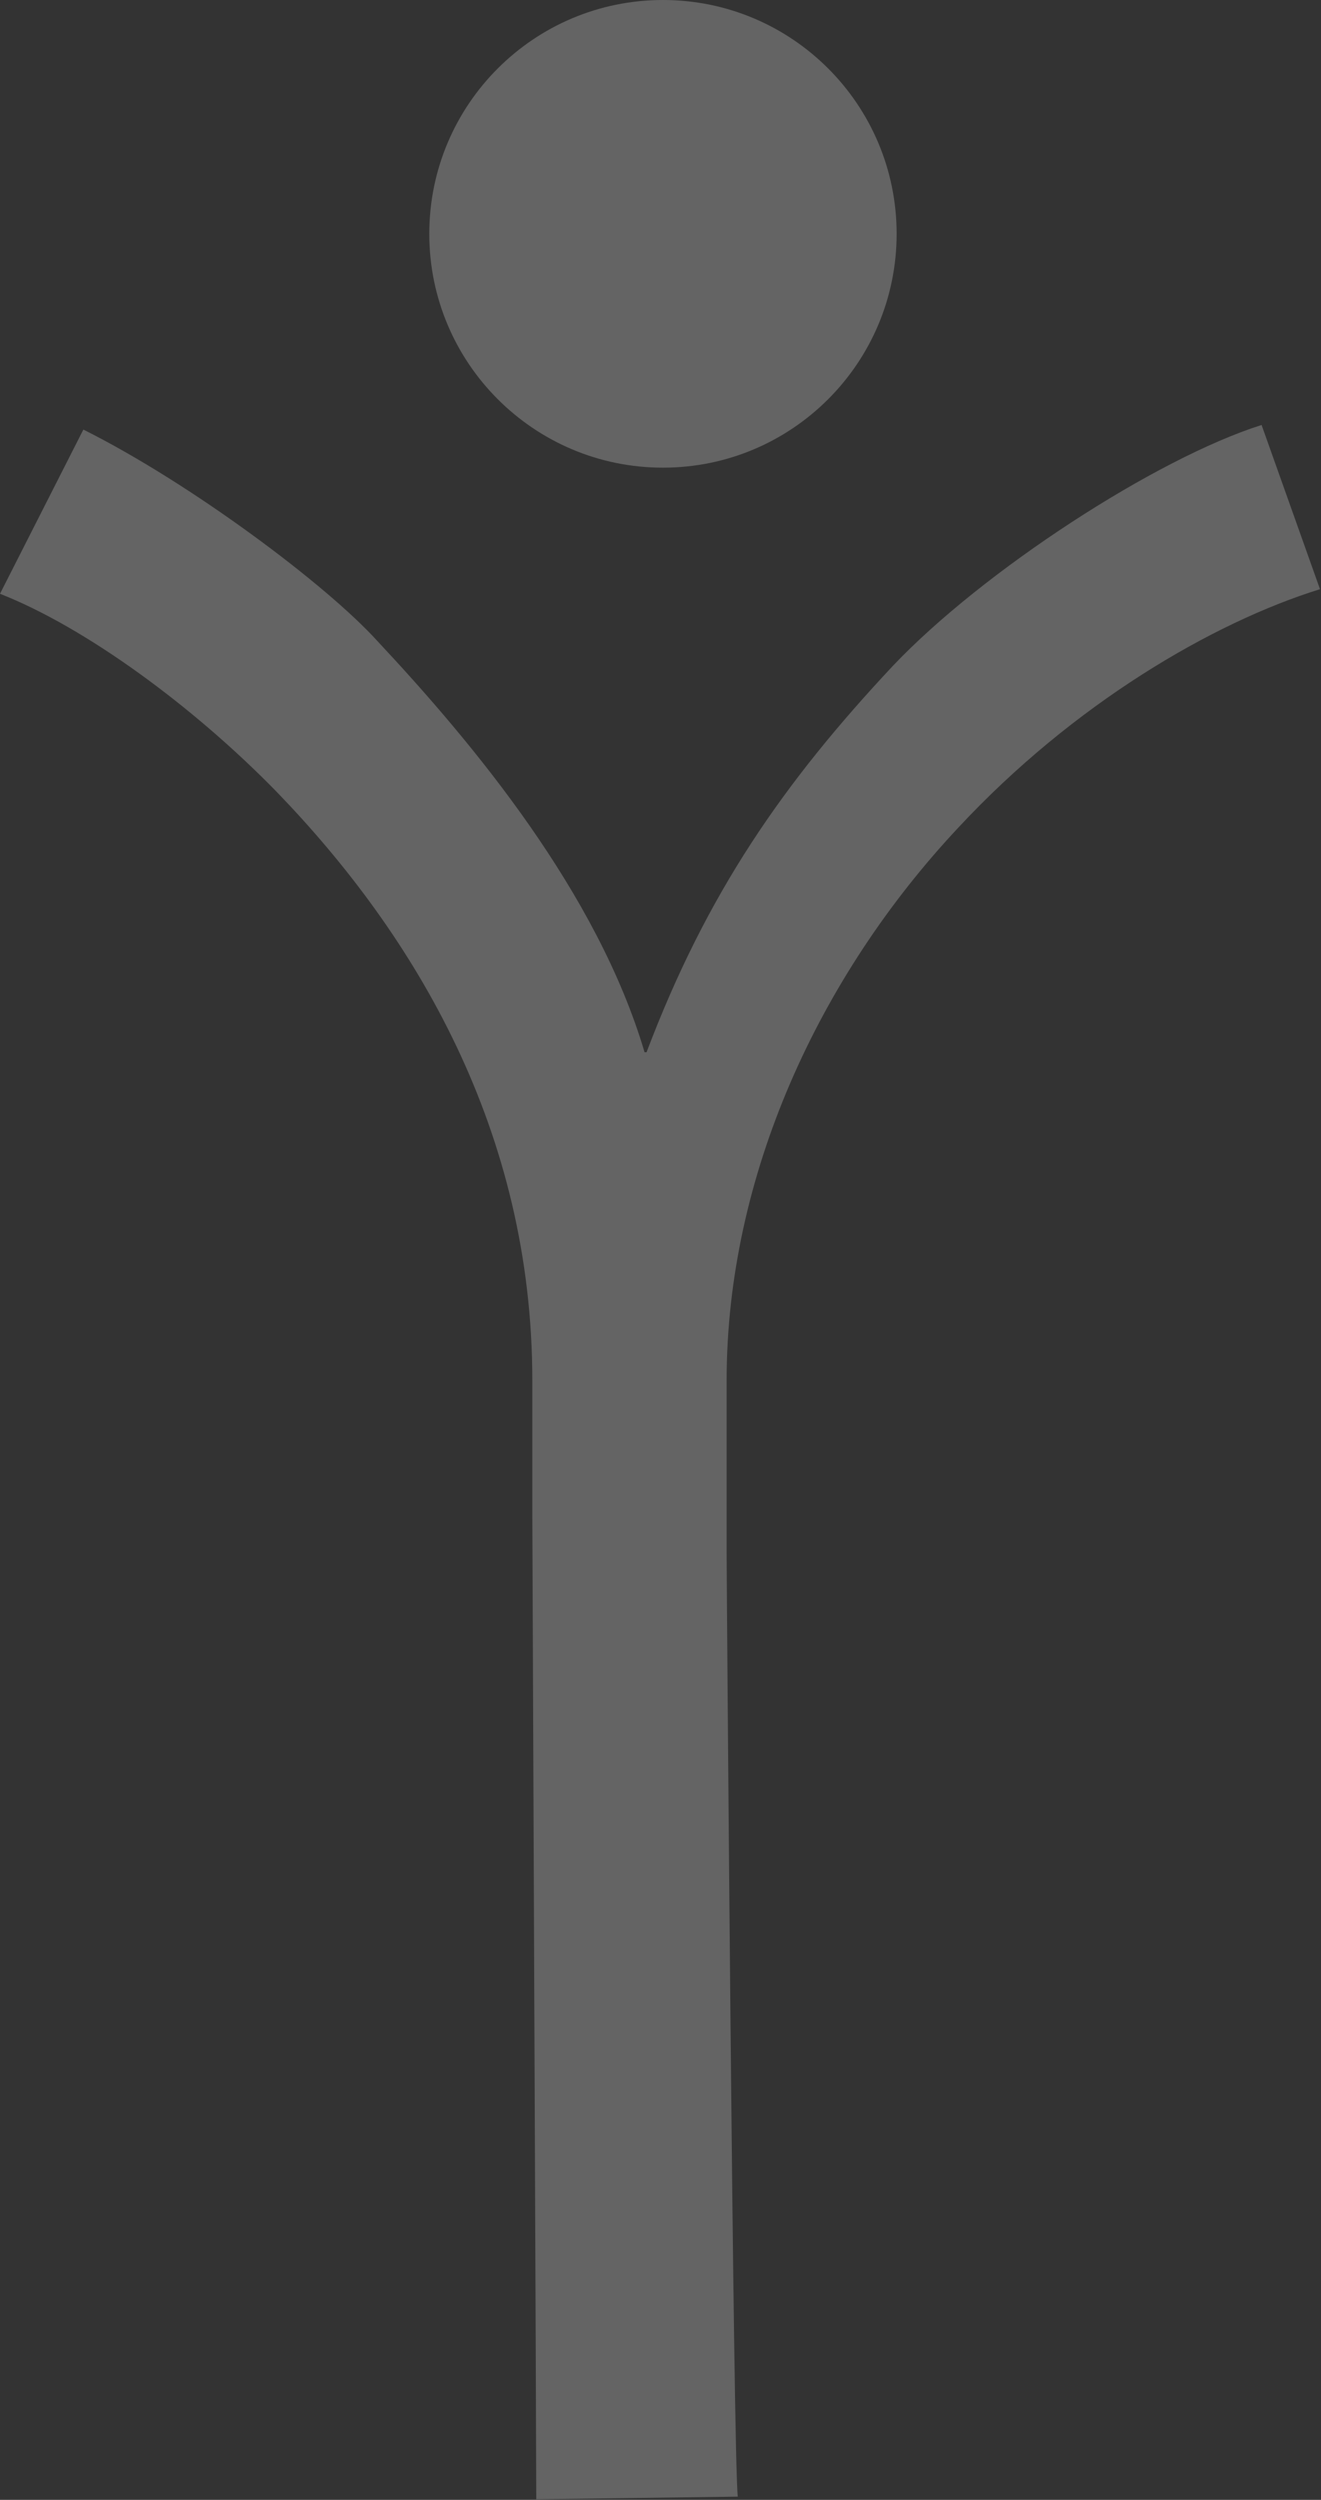
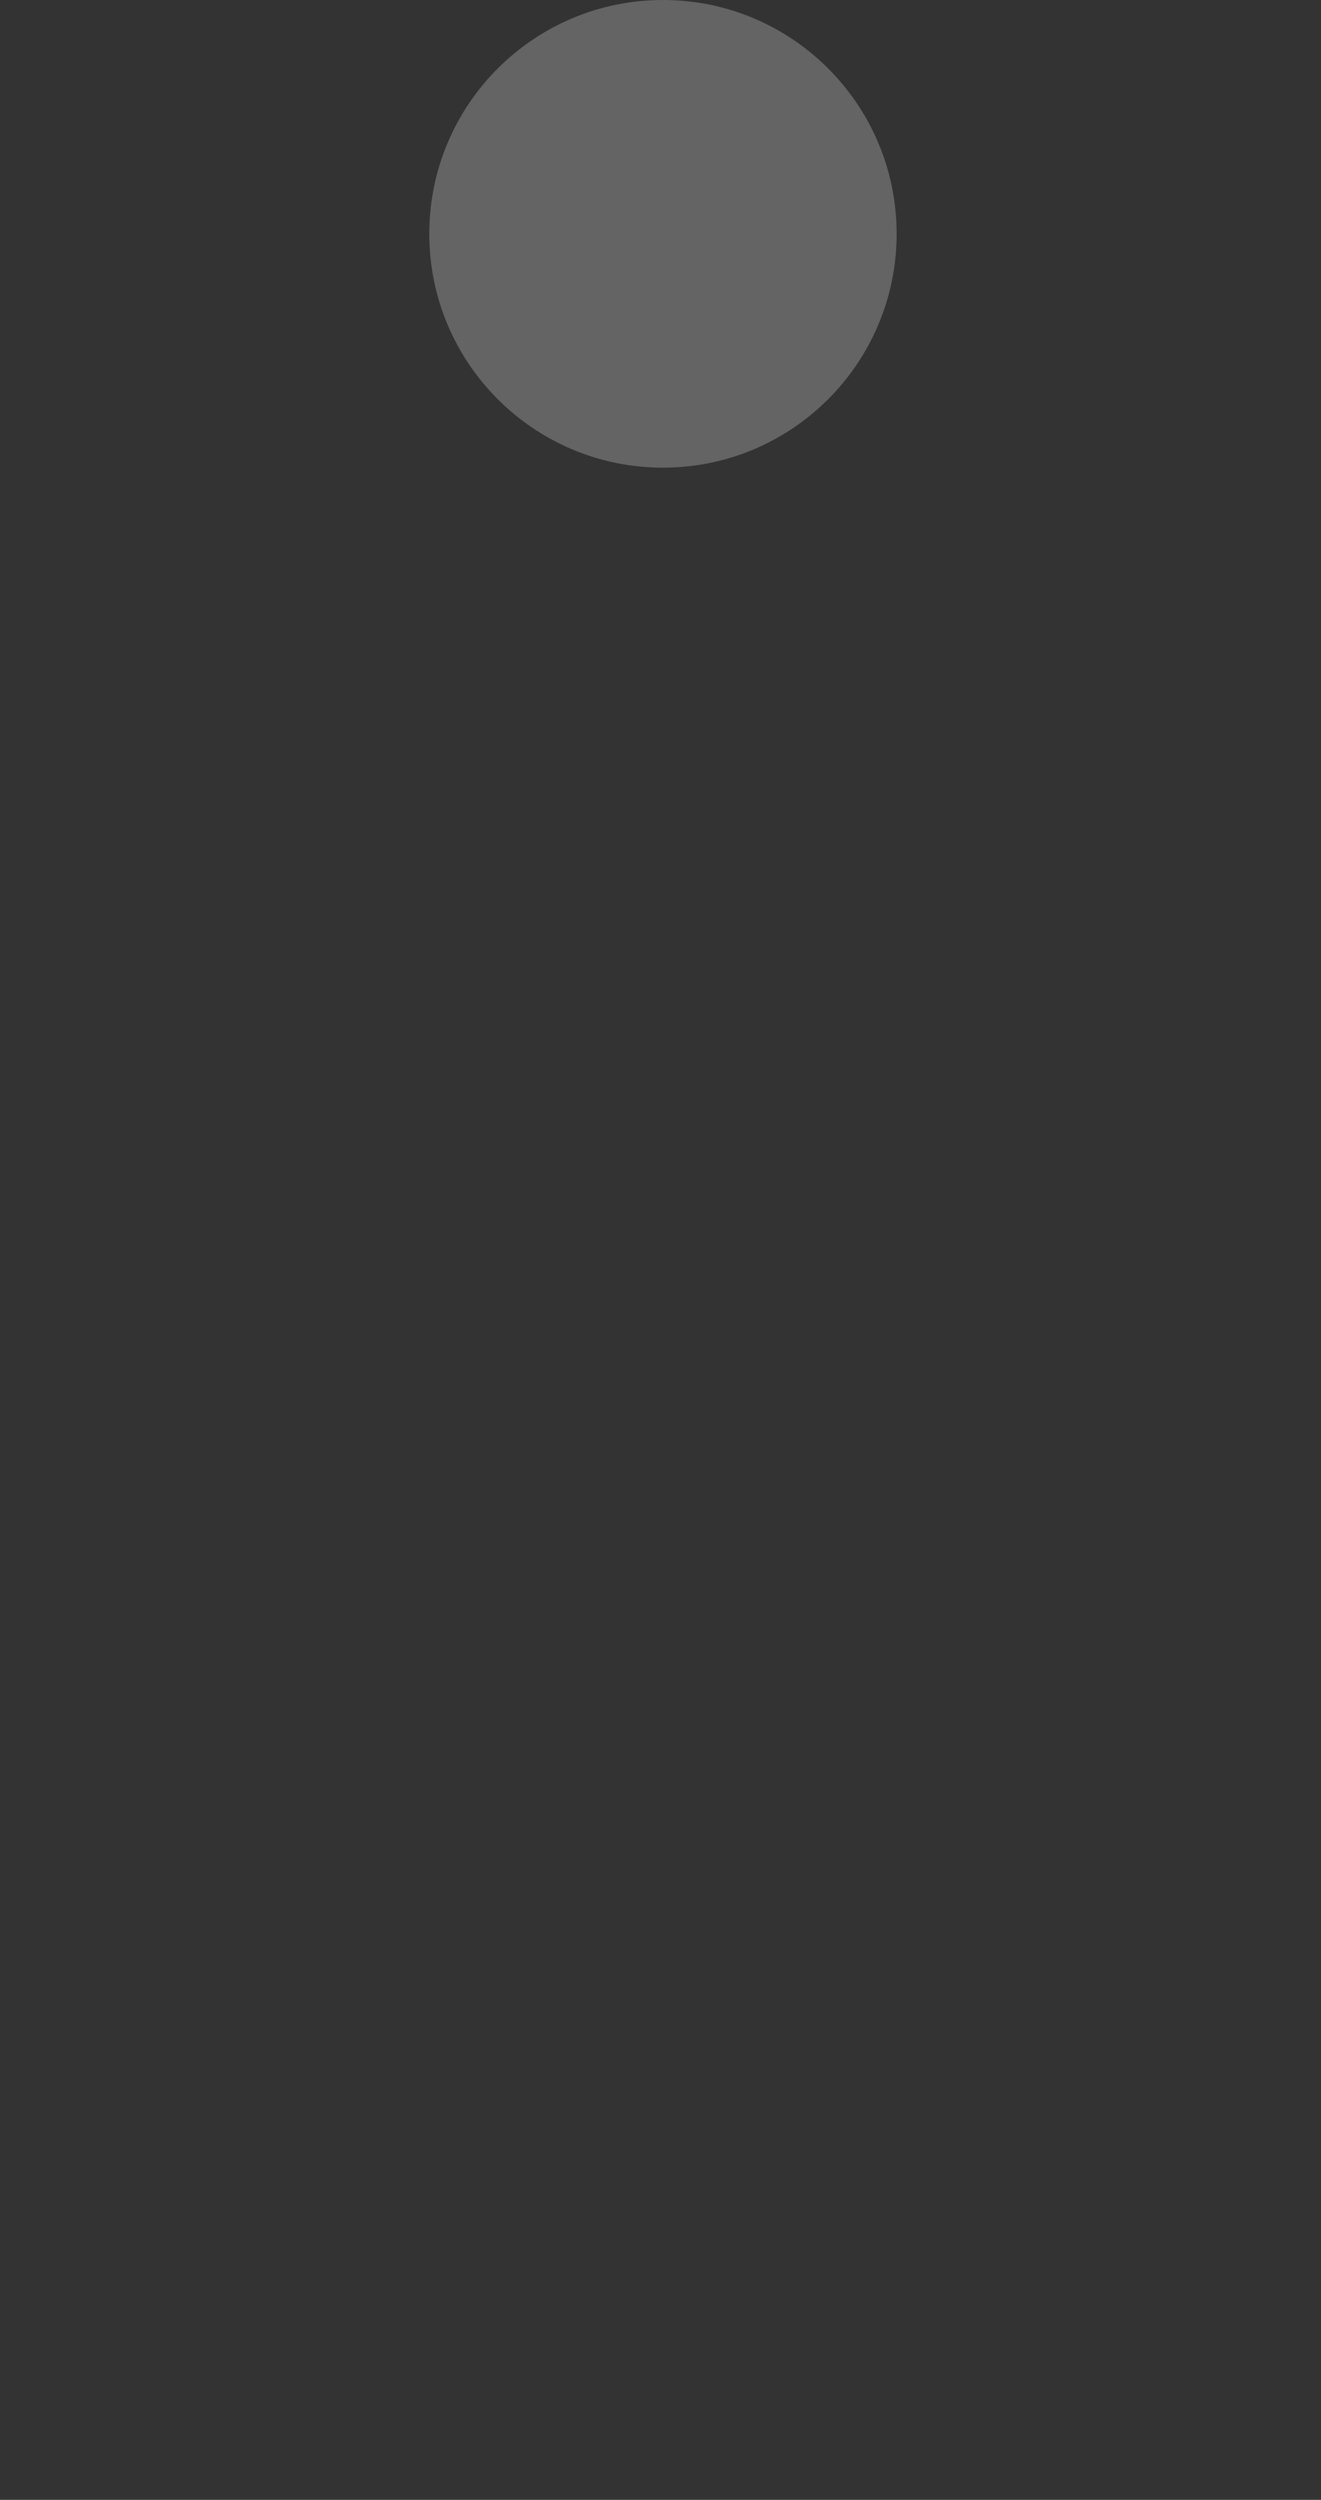
<svg xmlns="http://www.w3.org/2000/svg" width="101" height="191" viewBox="0 0 101 191" fill="none">
  <rect x="0" y="0" width="101" height="191" fill="#333333" stroke="none" />
  <g opacity="0.24">
-     <path d="M41.002 190.956C41.002 187.543 40.7 117.685 40.7 115.778V105.49C40.7 86.419 31.767 71.464 21.128 60.474C14.755 53.949 6.524 47.927 0 45.368L6.374 32.821C14.604 36.937 24.942 44.665 28.857 48.981C36.234 56.86 45.669 68.202 49.282 80.397H49.433C54.05 68.202 59.922 59.771 68.302 50.838C75.178 43.611 88.377 35.029 96.457 32.47L100.923 45.016C92.693 47.576 82.053 53.799 73.271 63.234C62.632 74.576 55.555 89.832 55.555 105.49V118.538C55.555 120.596 56.057 187.844 56.409 190.755L40.901 190.956H41.002Z" fill="white" />
    <path d="M50.688 35.732C60.555 35.732 68.554 27.733 68.554 17.866C68.554 7.999 60.555 0 50.688 0C40.821 0 32.822 7.999 32.822 17.866C32.822 27.733 40.821 35.732 50.688 35.732Z" fill="white" />
  </g>
</svg>